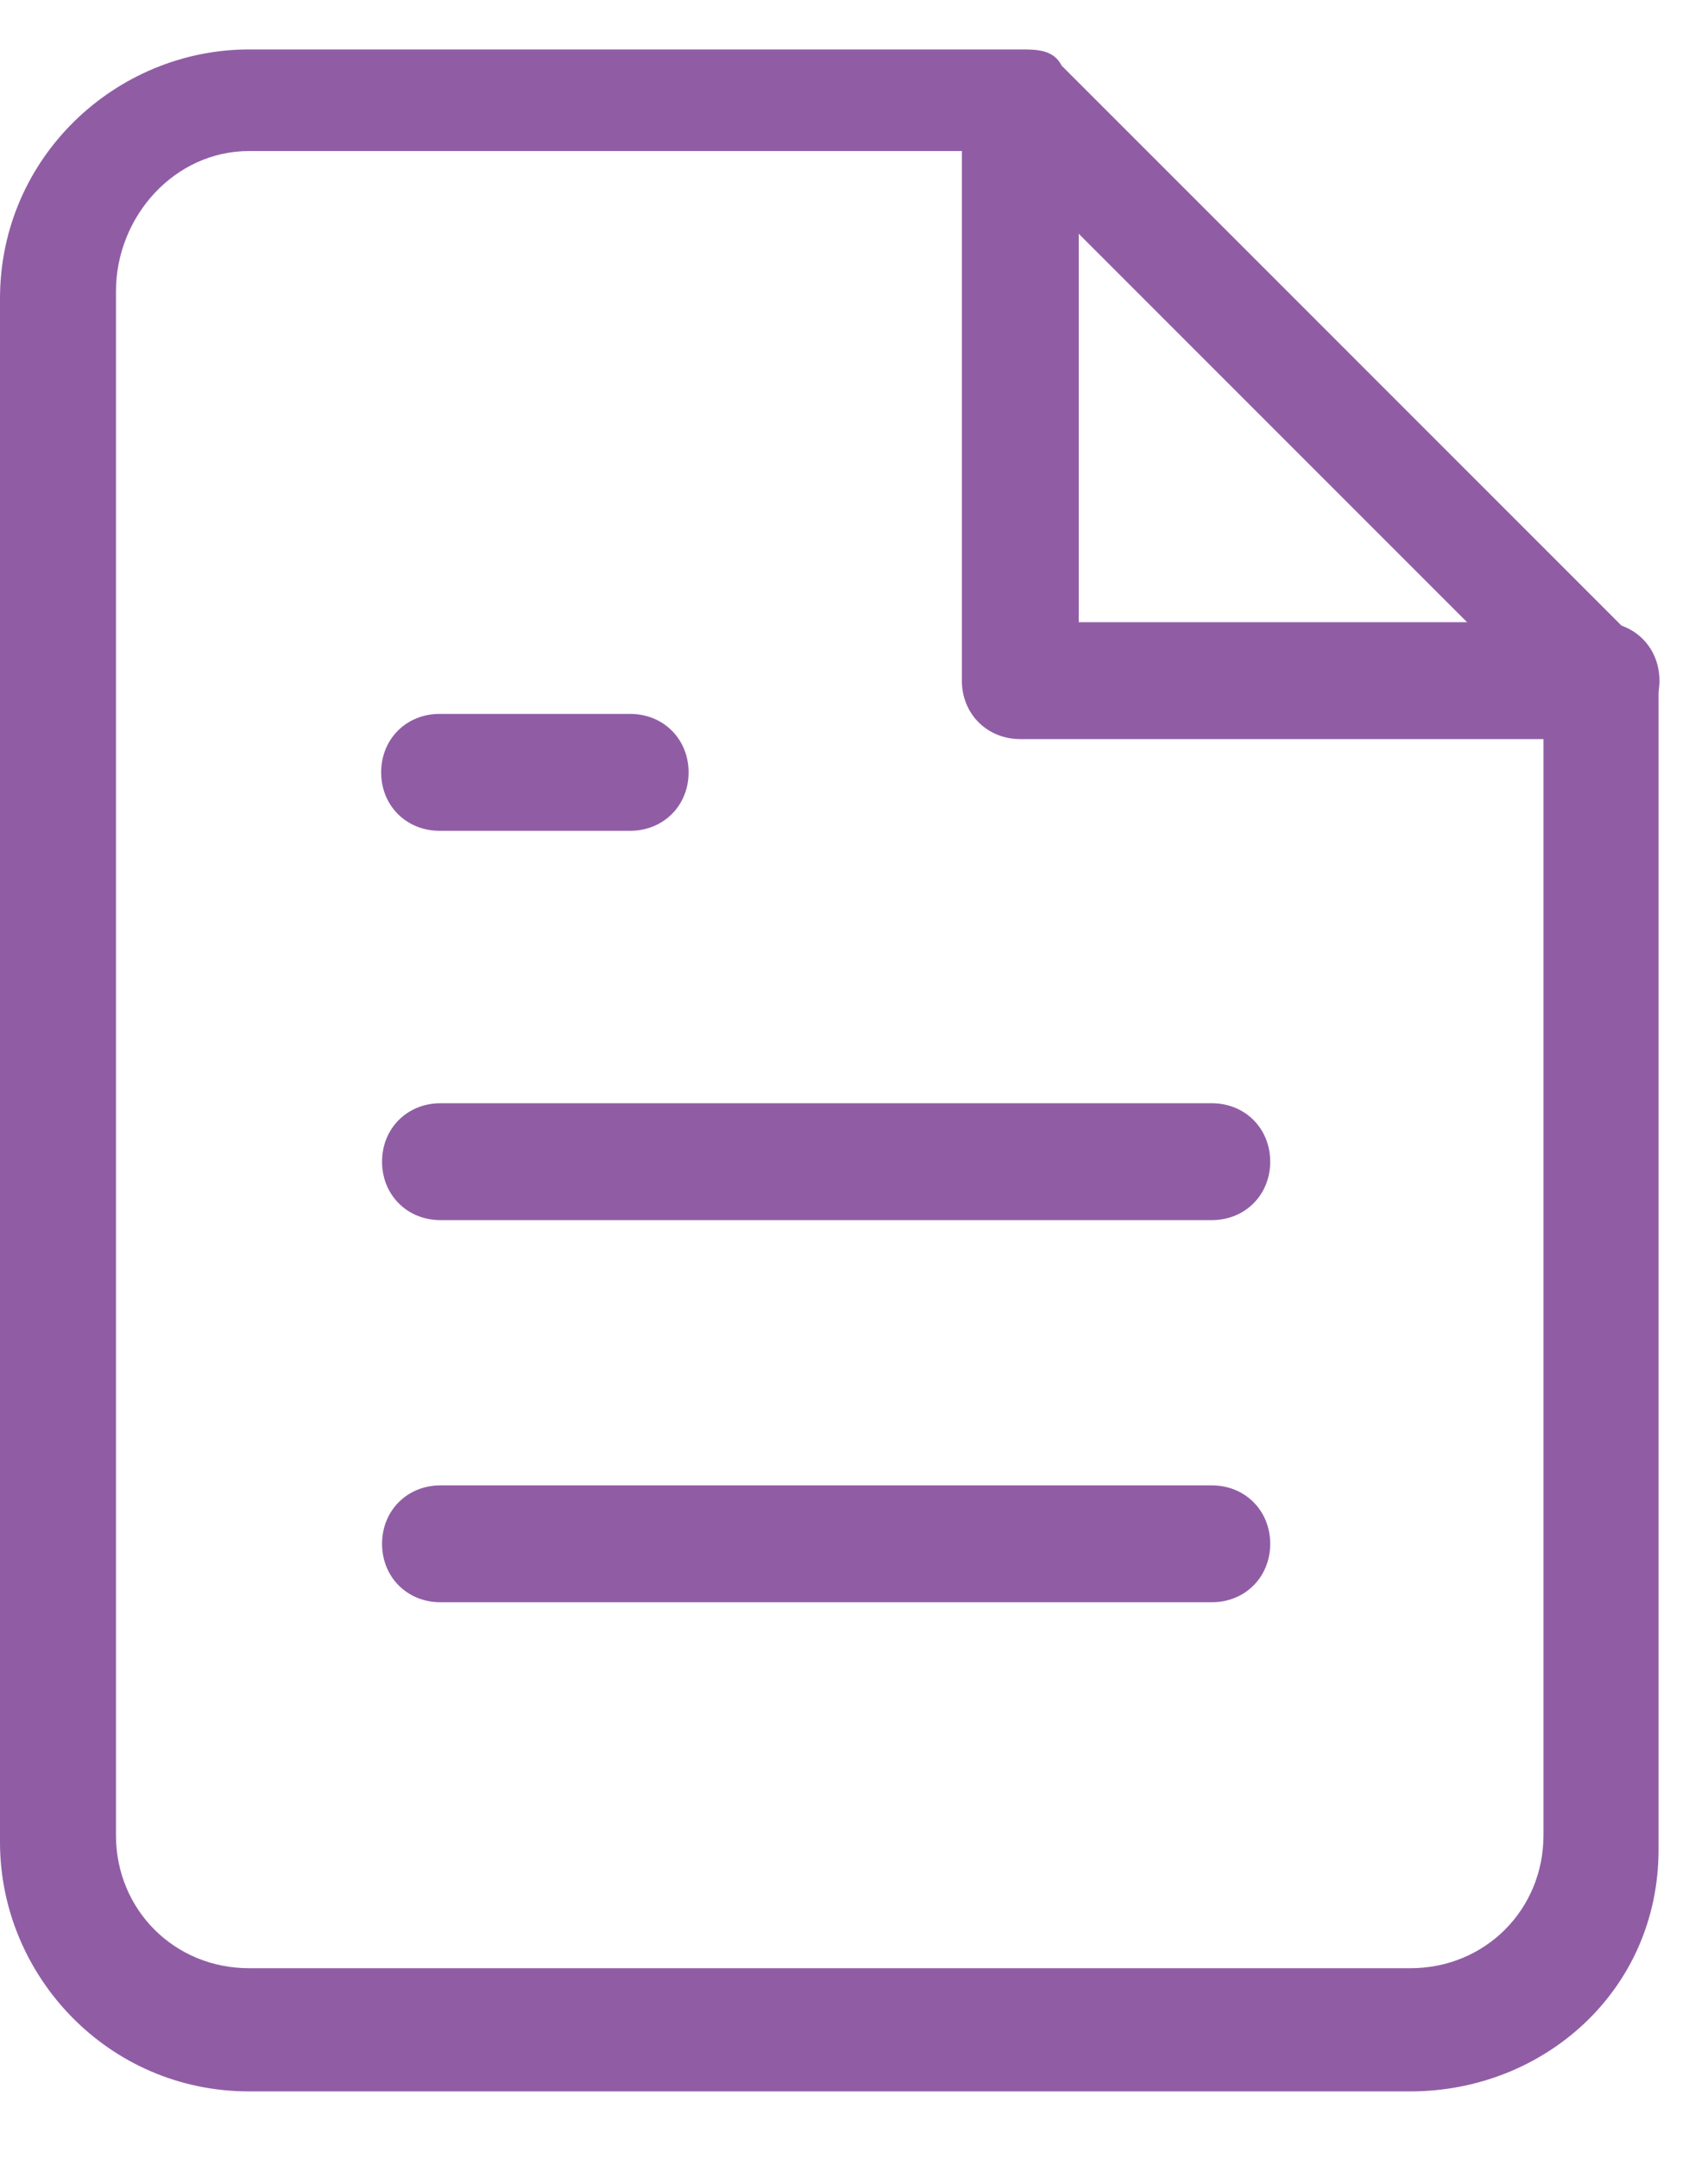
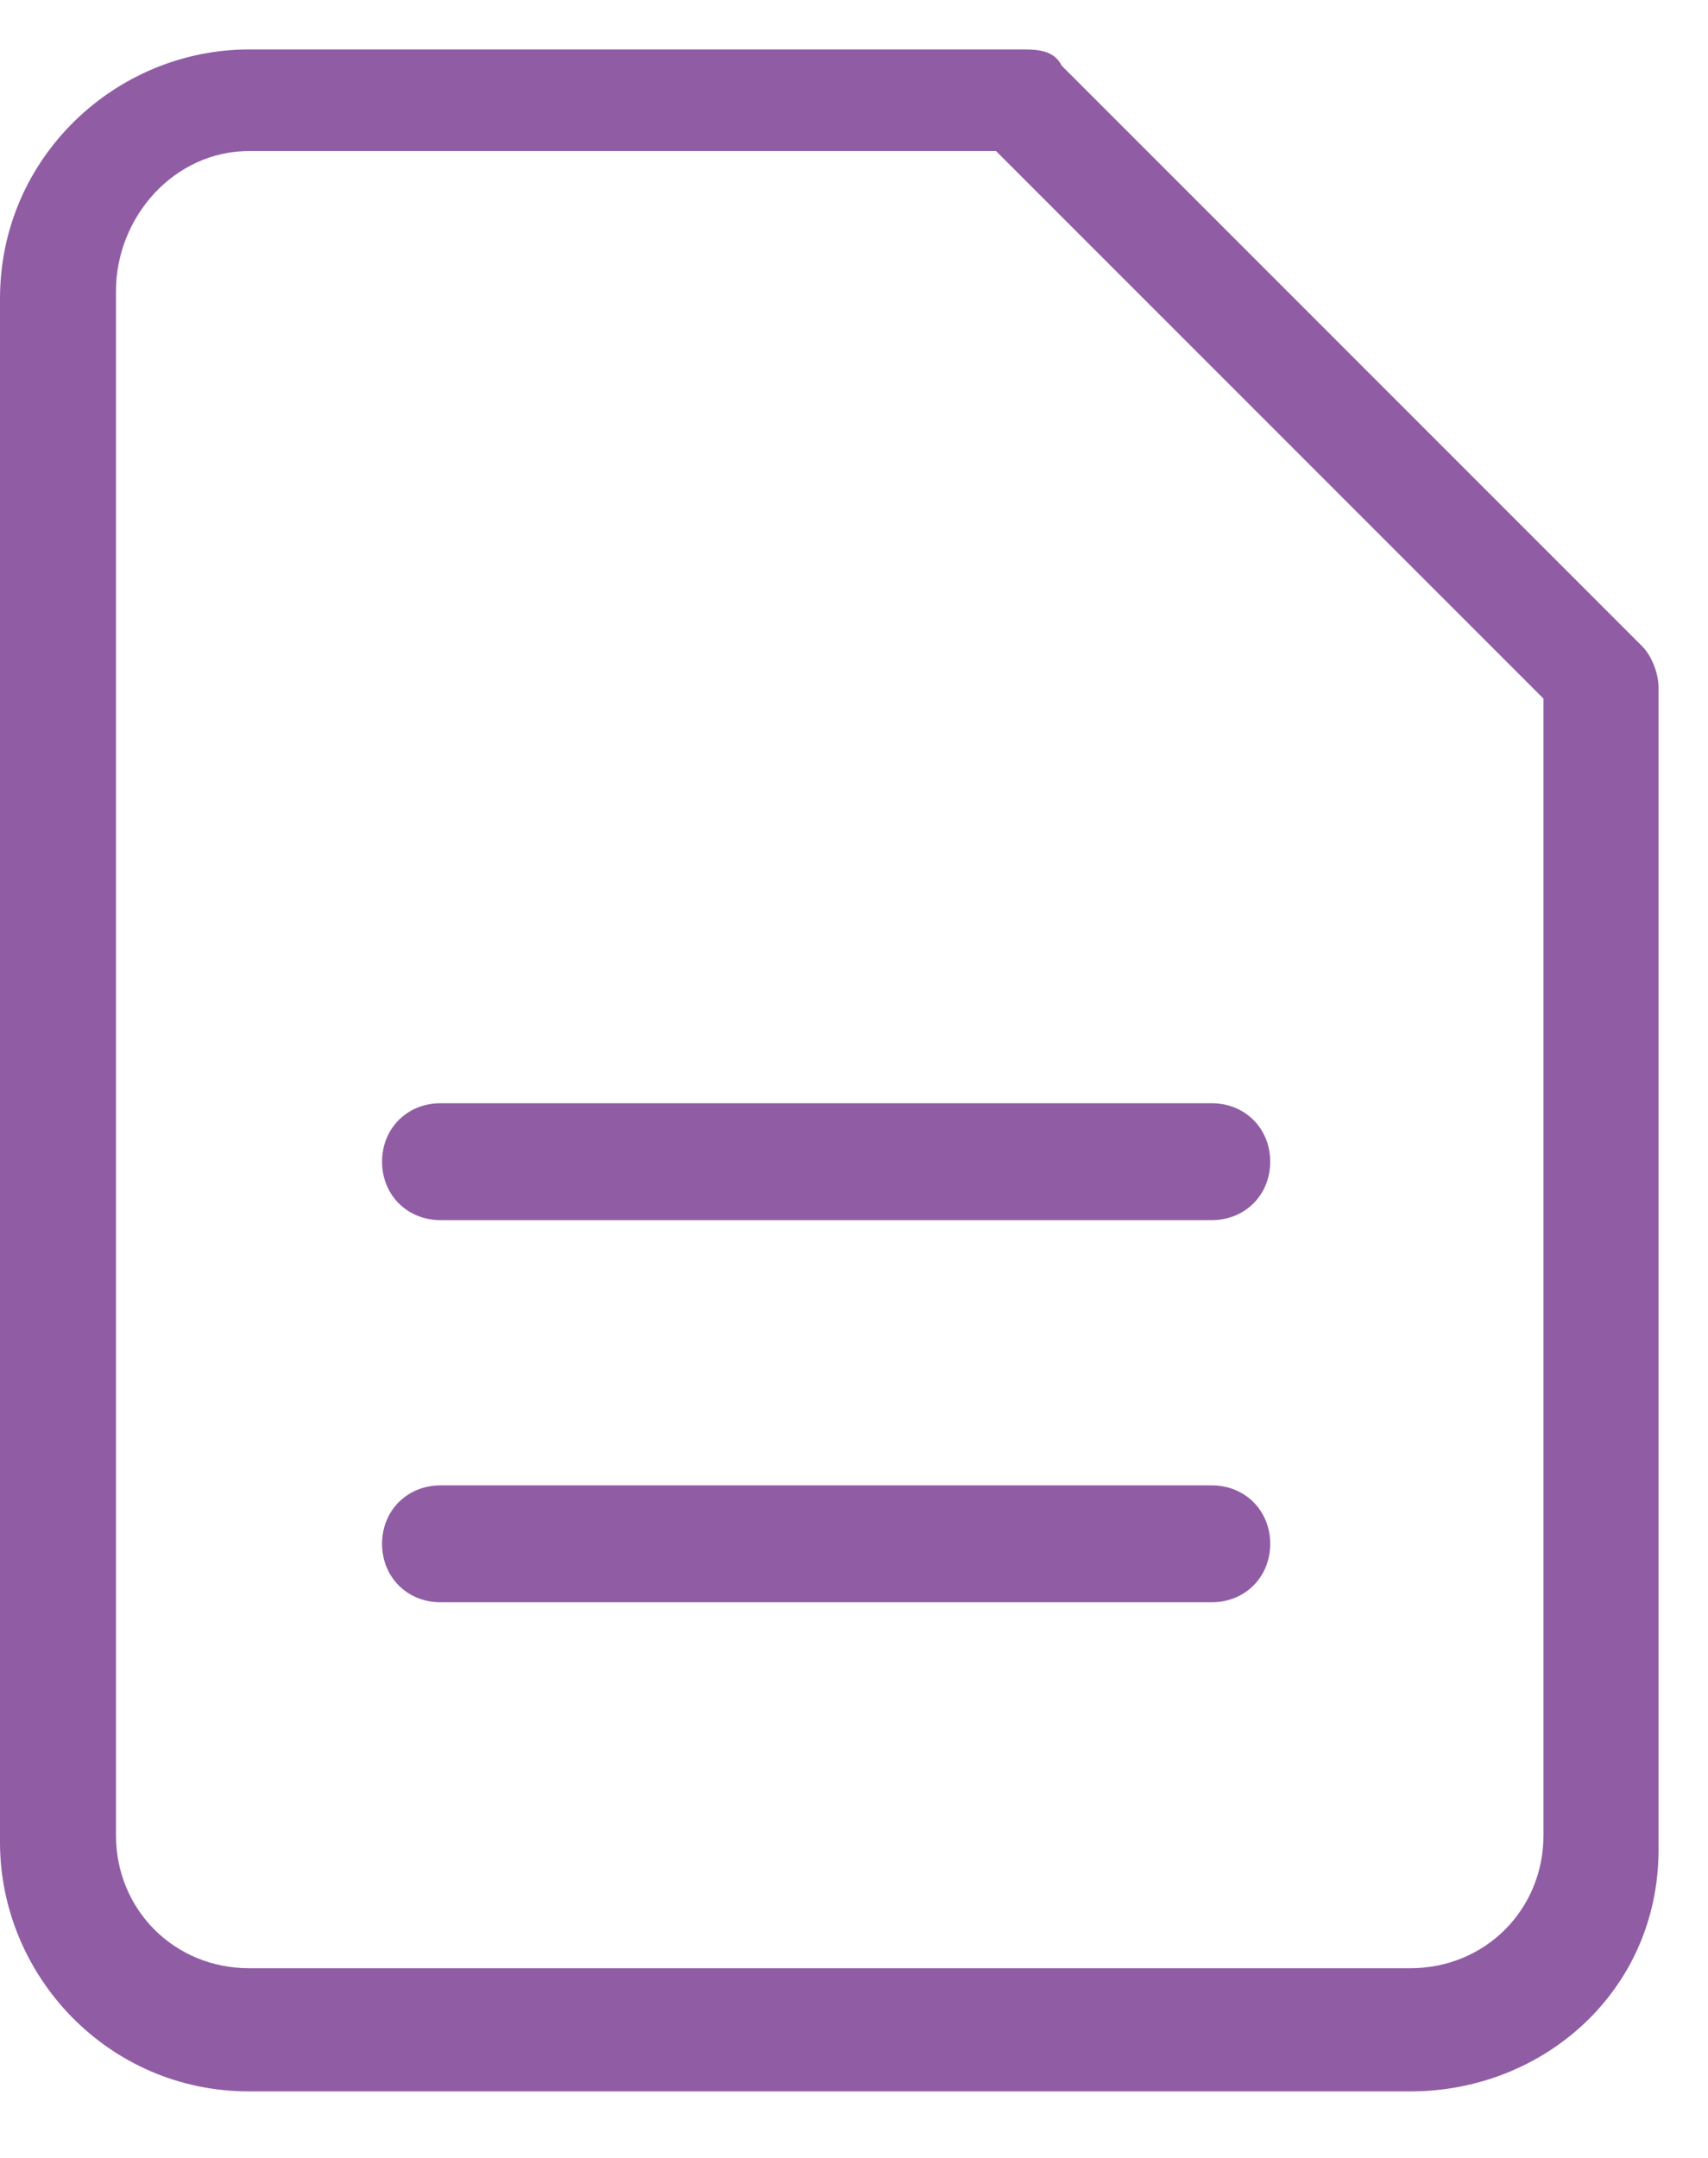
<svg xmlns="http://www.w3.org/2000/svg" width="19" height="24" viewBox="0 0 19 24" fill="none">
  <g id="Group 15">
    <path id="Vector" d="M15.69 23.26H2.77C1.2 23.26 0 21.97 0 20.49V3.32C0 1.75 1.29 0.55 2.77 0.55H11.35C11.53 0.55 11.72 0.55 11.81 0.73L18.27 7.19C18.36 7.28 18.45 7.47 18.45 7.65V20.57C18.45 22.14 17.17 23.26 15.69 23.26ZM2.77 1.68C1.94 1.68 1.29 2.41 1.29 3.24V20.41C1.29 21.24 1.94 21.89 2.77 21.89H15.69C16.52 21.89 17.17 21.24 17.17 20.41V7.77L11.08 1.68H2.77Z" fill="#905DA5" />
-     <path id="Vector_2" d="M17.81 8.22H11.35C10.98 8.22 10.7 7.94 10.7 7.57V1.11C10.7 0.74 10.78 1.02 11.15 1.02C11.52 1.02 12 0.74 12 1.11V6.92H17.81C18.18 6.92 18.46 7.2 18.46 7.57C18.46 7.94 18.18 8.22 17.81 8.22Z" fill="#905DA5" />
    <path id="Vector_3" d="M13.48 13.57H4.9C4.53 13.57 4.25 13.29 4.25 12.92C4.25 12.55 4.53 12.27 4.9 12.27H13.48C13.85 12.27 14.13 12.55 14.13 12.92C14.13 13.29 13.85 13.57 13.48 13.57Z" fill="#905DA5" />
    <path id="Vector_4" d="M13.48 17.82H4.9C4.53 17.82 4.25 17.54 4.25 17.17C4.25 16.8 4.53 16.52 4.9 16.52H13.48C13.85 16.52 14.13 16.8 14.13 17.17C14.13 17.54 13.85 17.82 13.48 17.82Z" fill="#905DA5" />
-     <path id="Vector_5" d="M7.01 9.24H4.89C4.52 9.24 4.24 8.96 4.24 8.59C4.24 8.22 4.52 7.94 4.89 7.94H7.01C7.38 7.94 7.66 8.22 7.66 8.59C7.66 8.96 7.38 9.24 7.01 9.24Z" fill="#905DA5" />
  </g>
</svg>